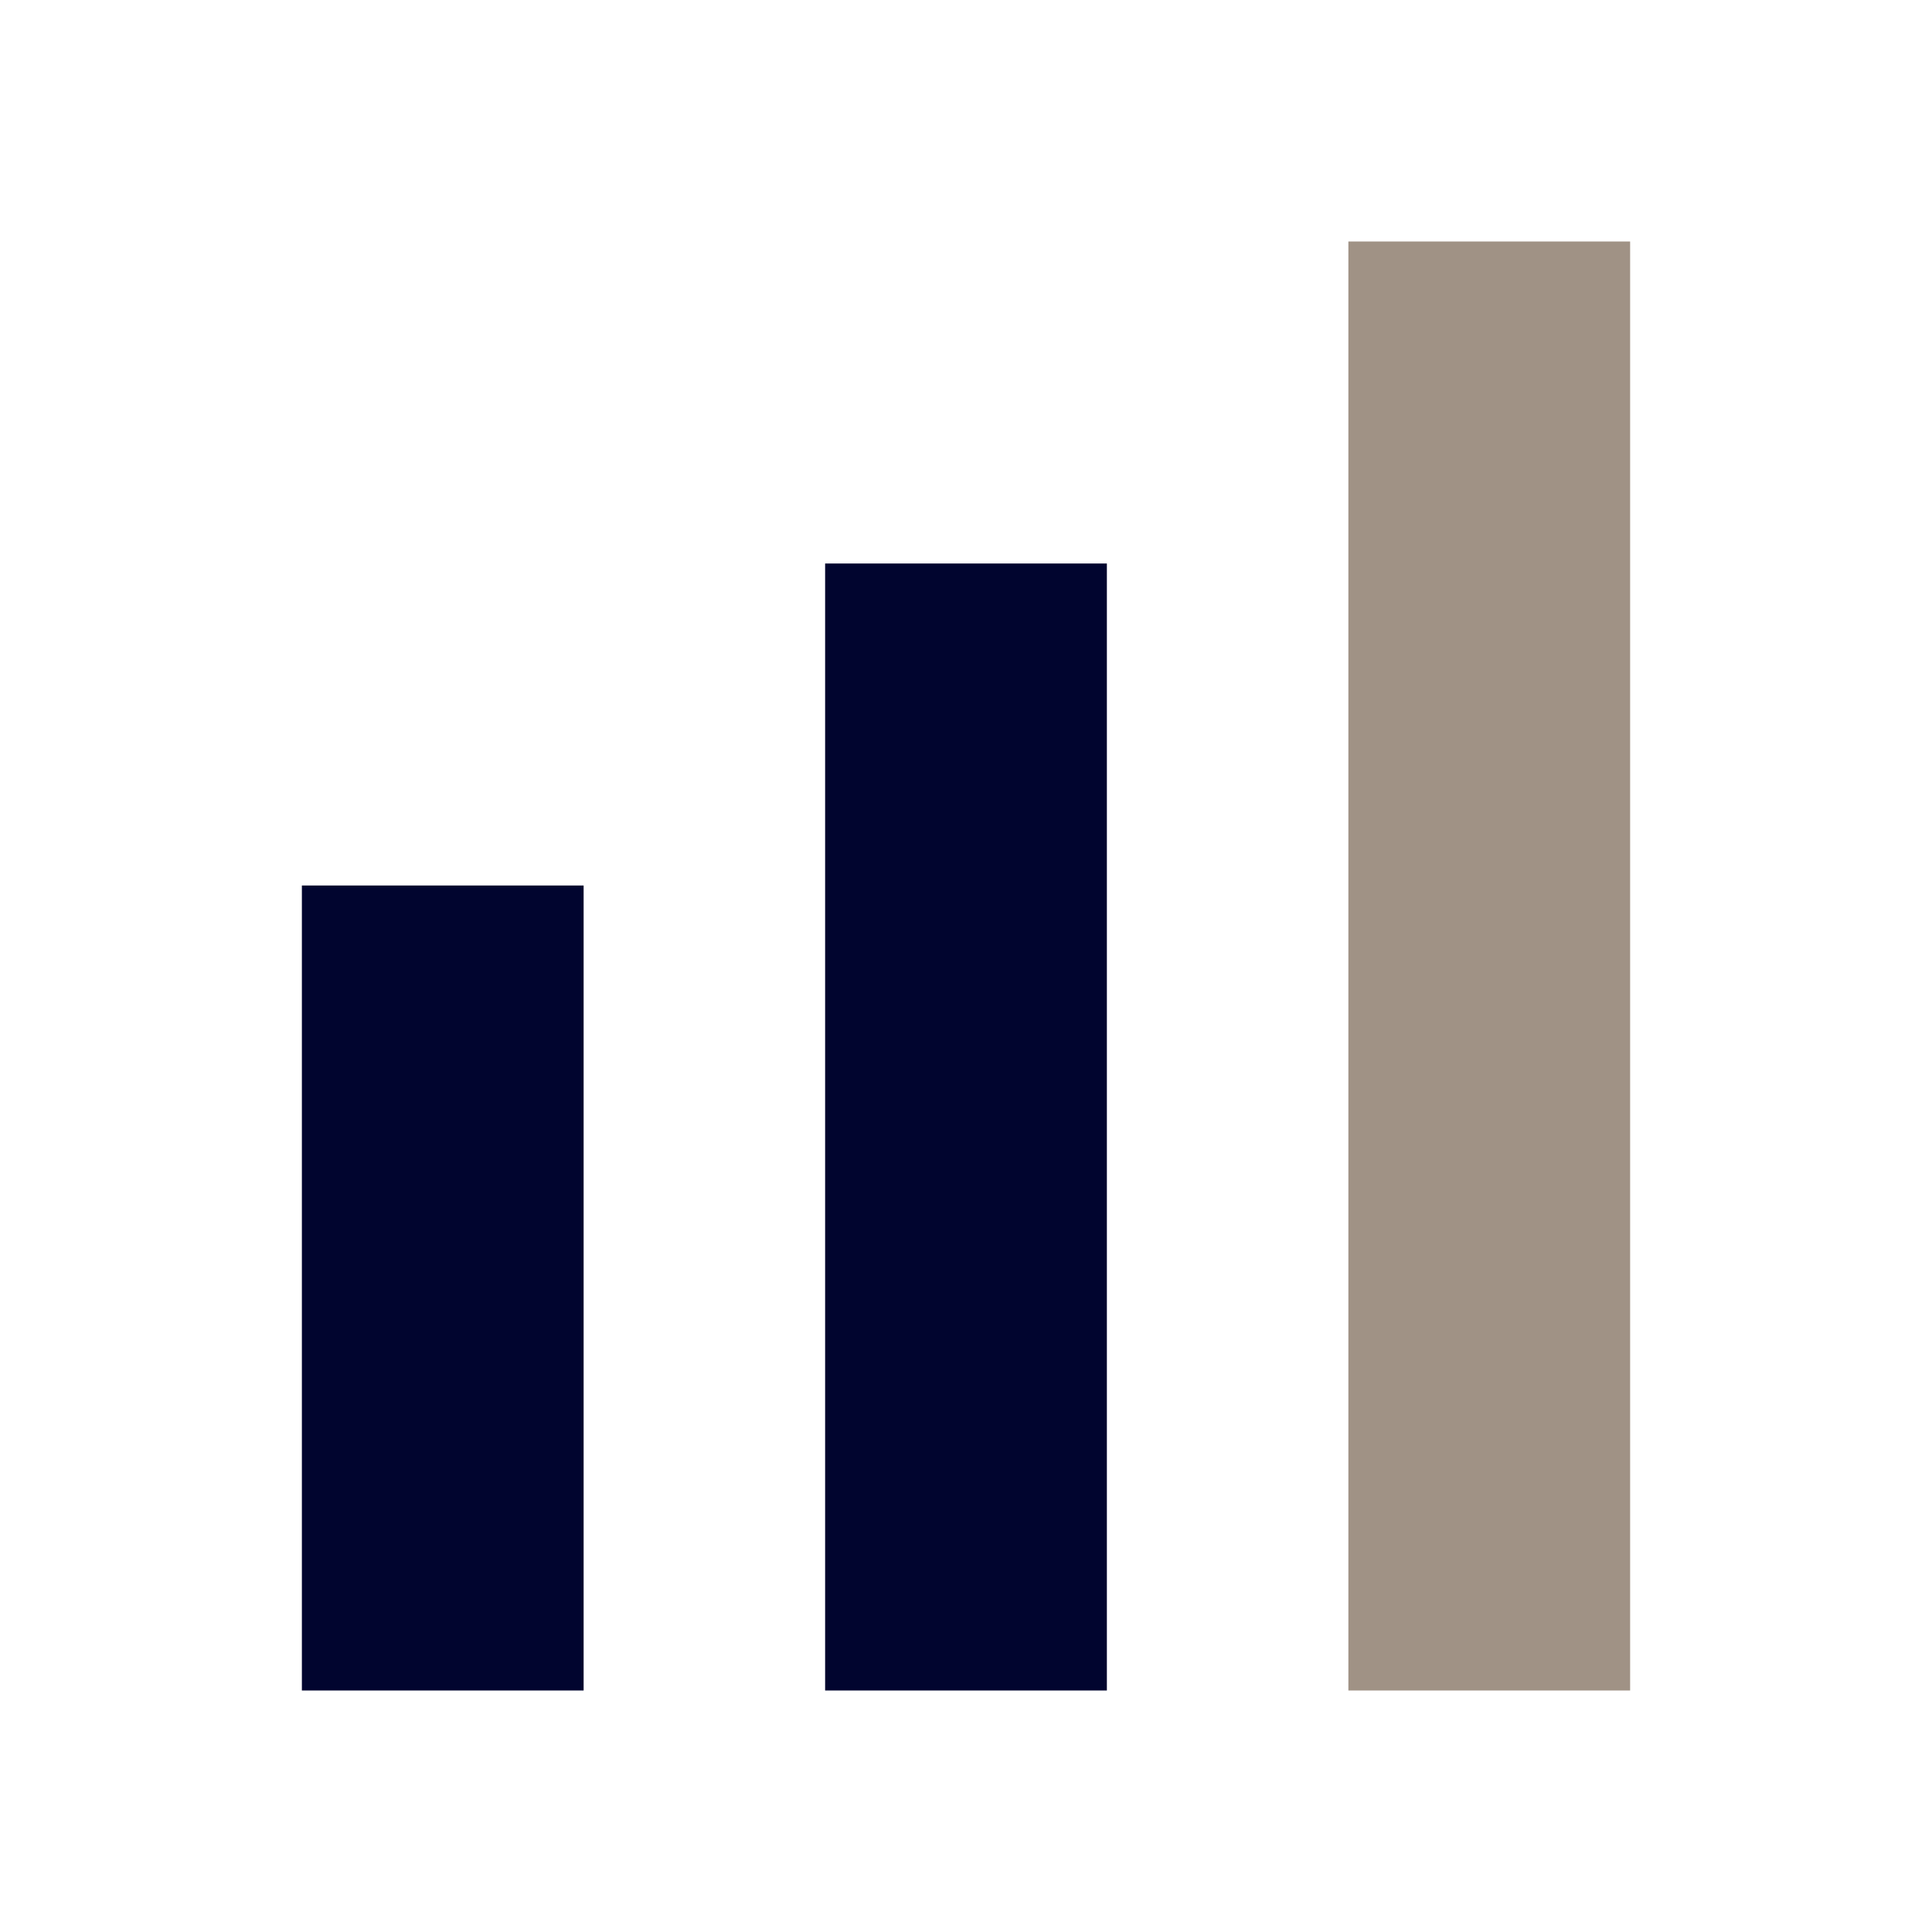
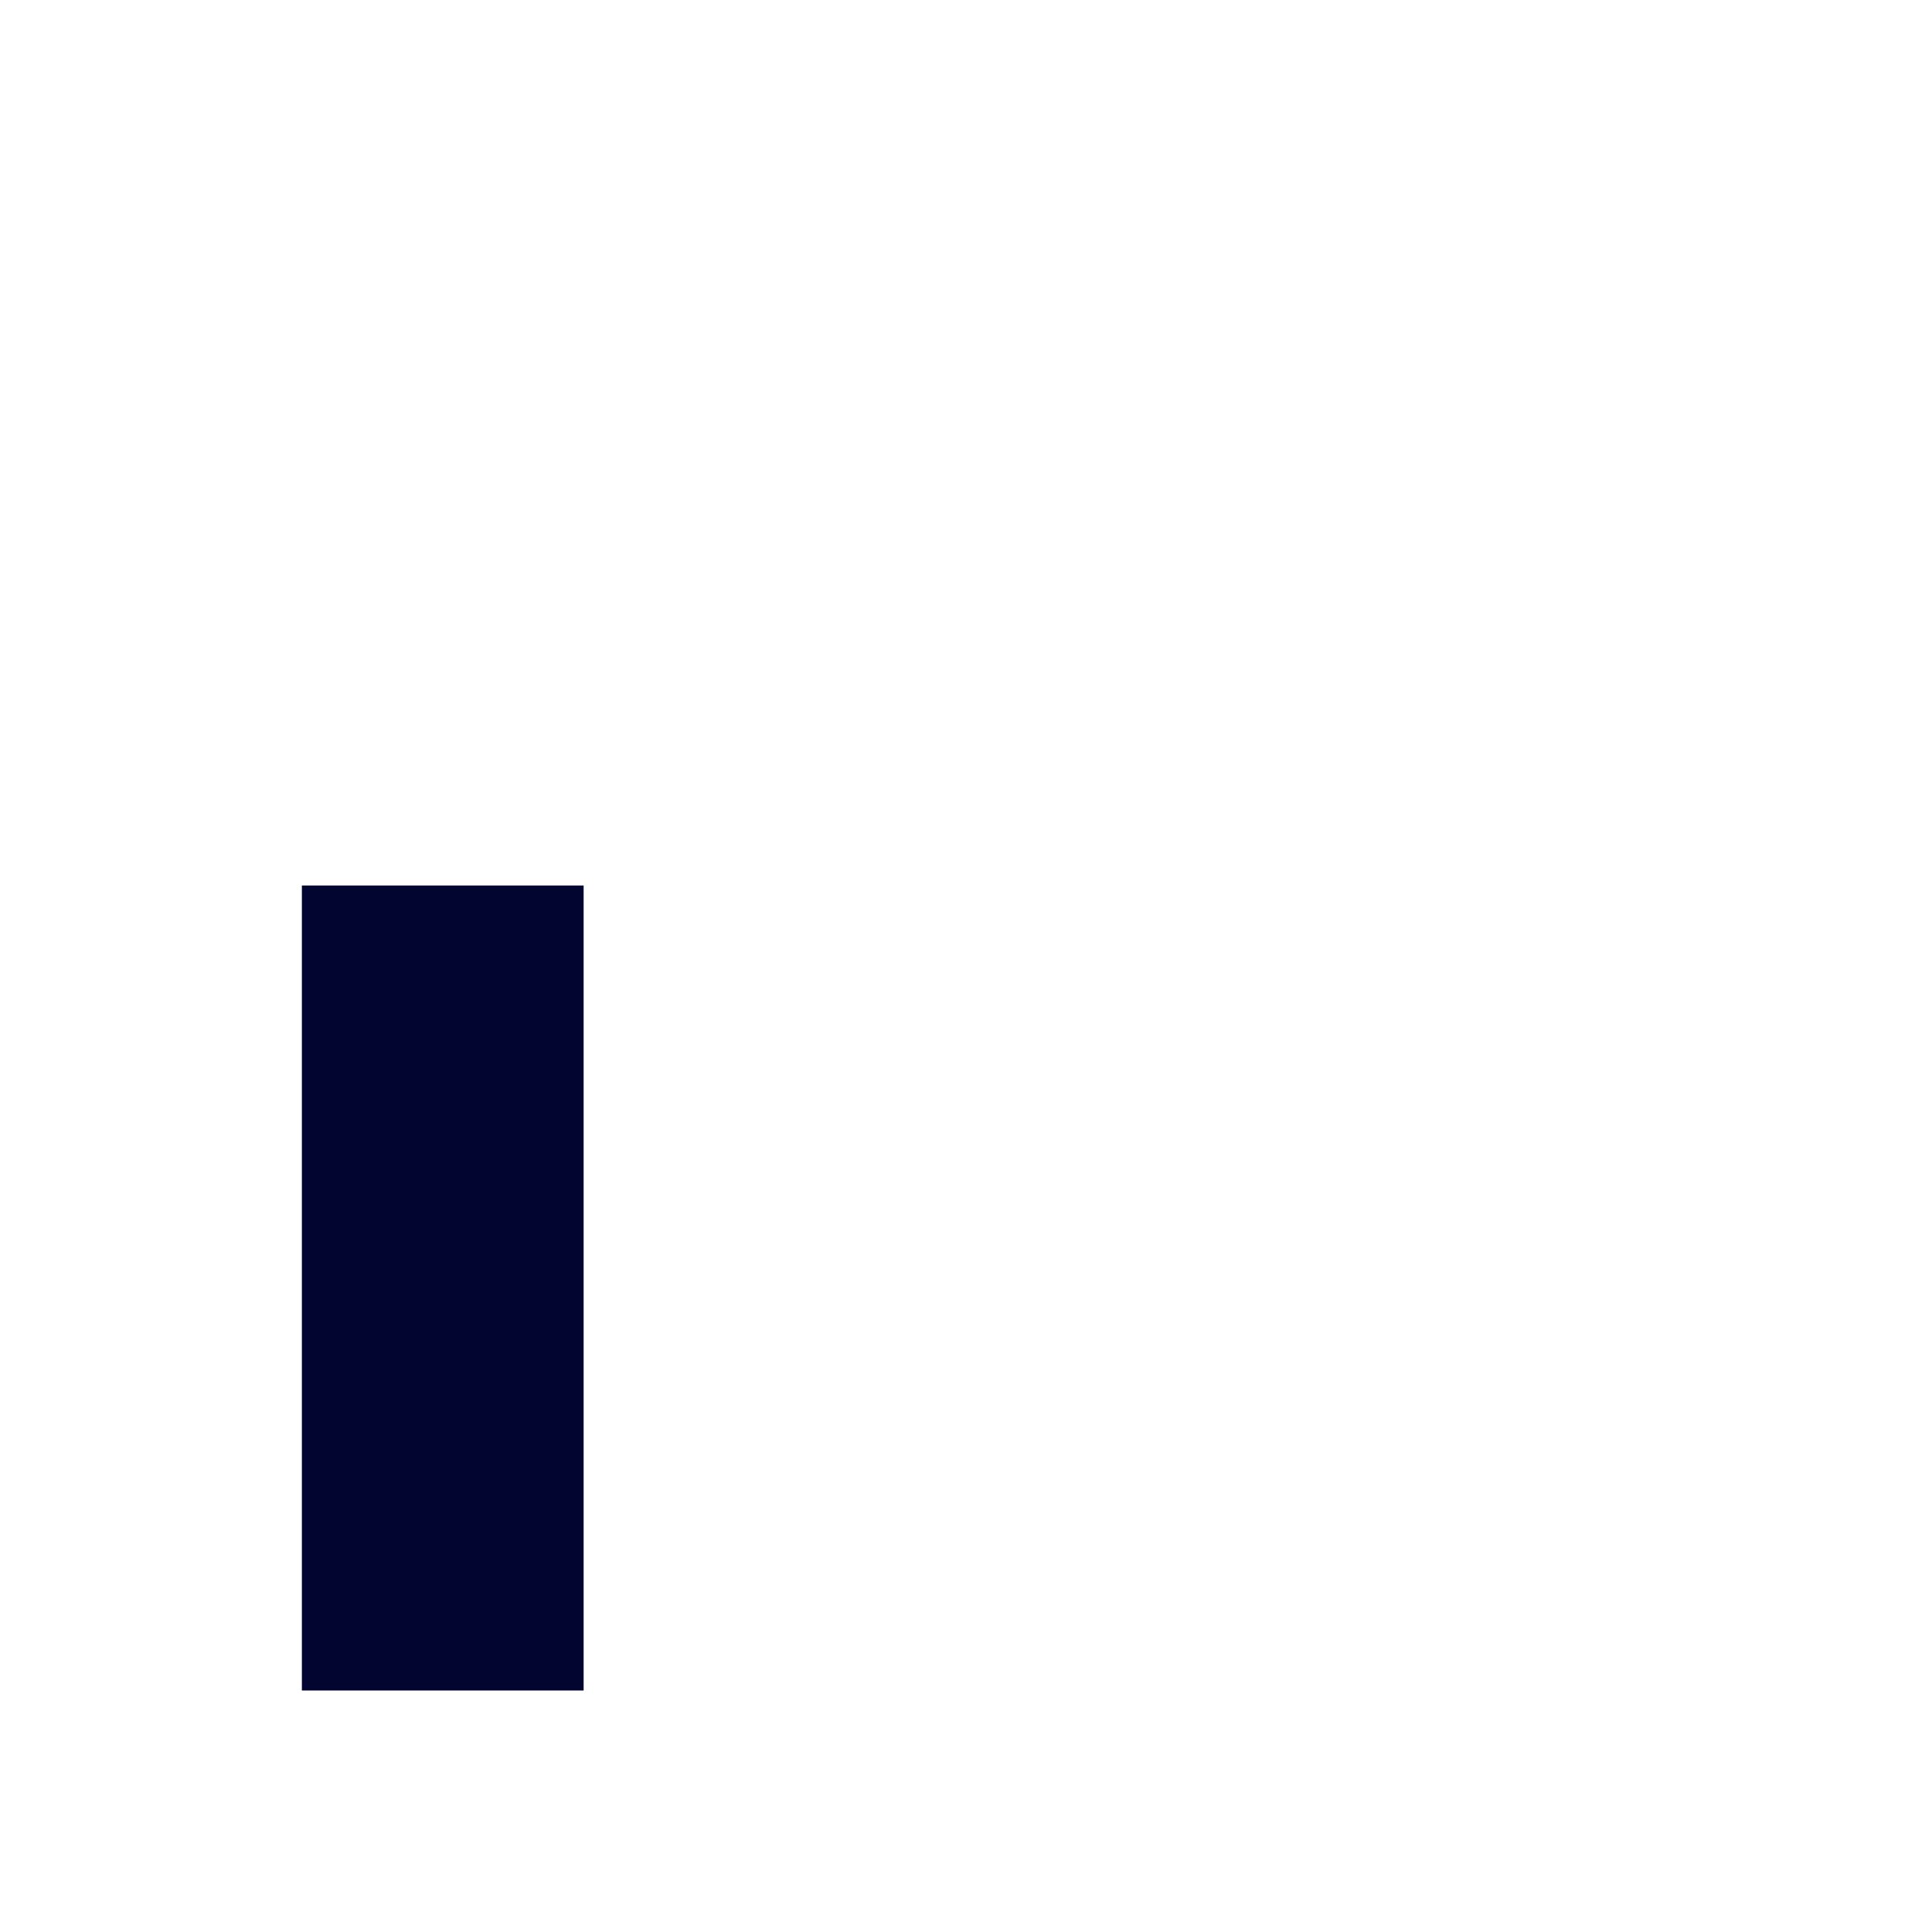
<svg xmlns="http://www.w3.org/2000/svg" width="96" height="96" viewBox="0 0 96 96" fill="none">
-   <path d="M81 12H67V84H81V12Z" fill="#A09285" />
-   <path d="M55 28H41V84H55V28Z" fill="#01052F" />
  <path d="M29 44H15V84H29V44Z" fill="#01052F" />
</svg>